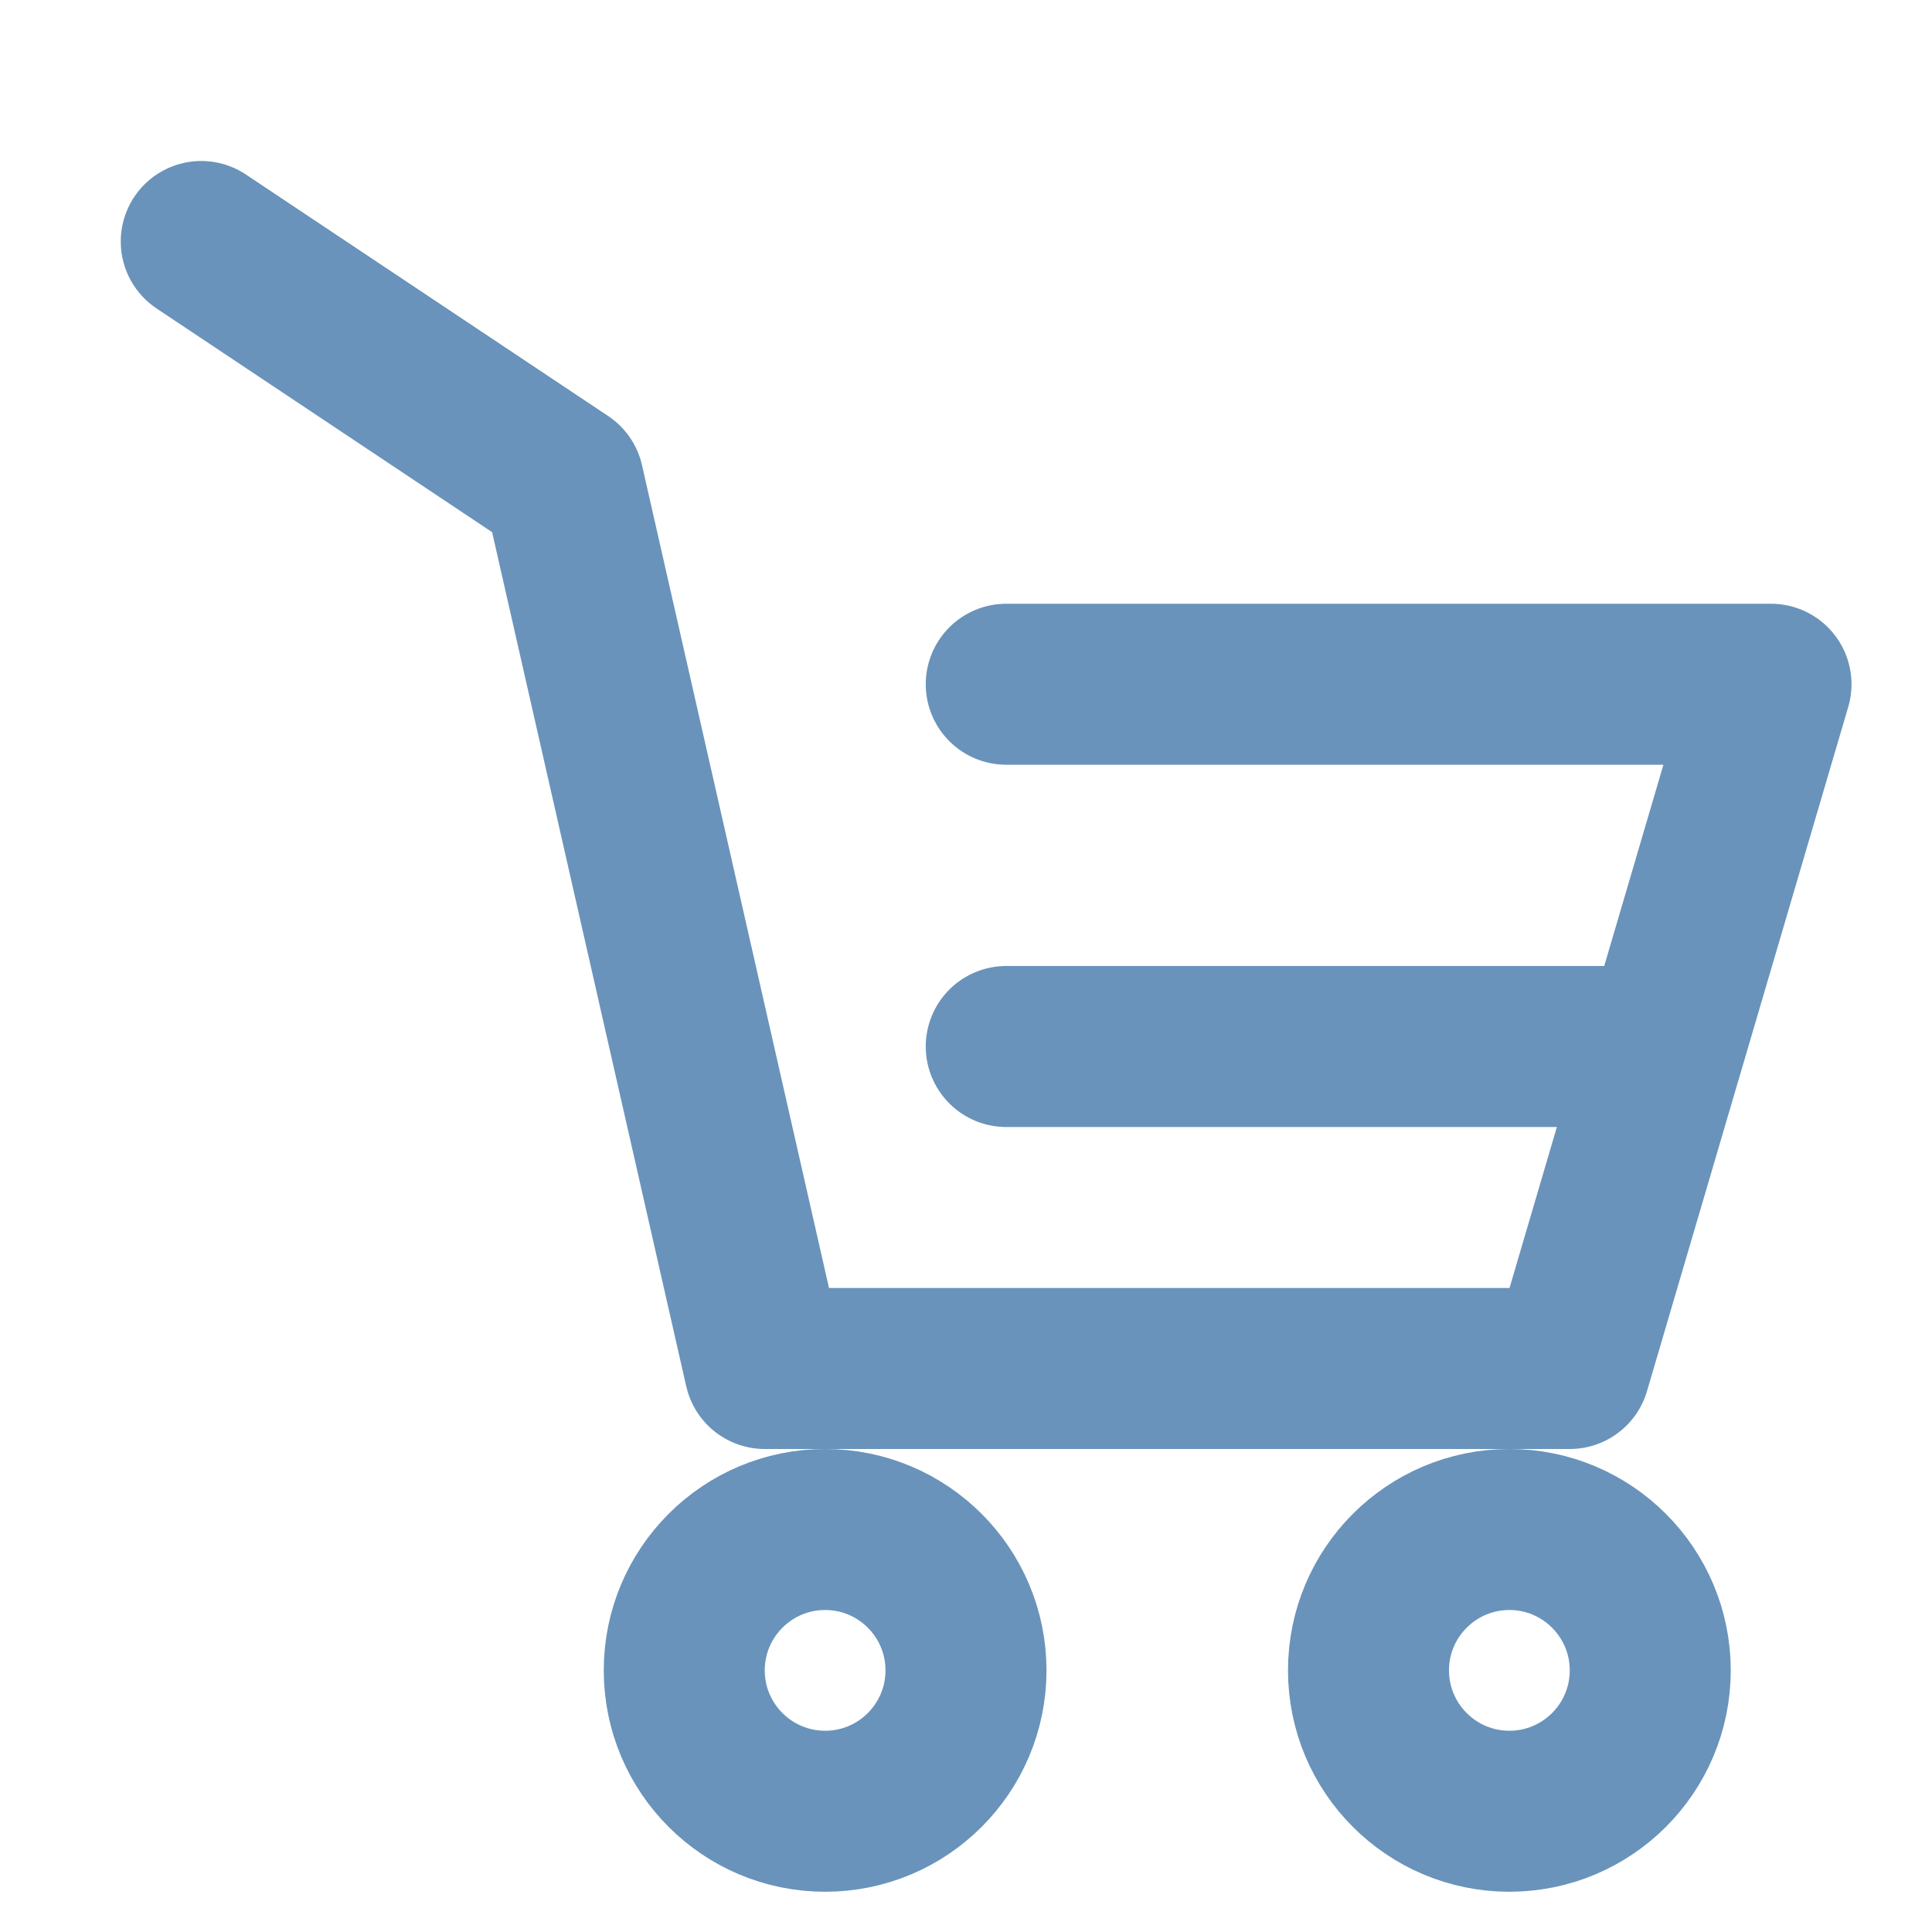
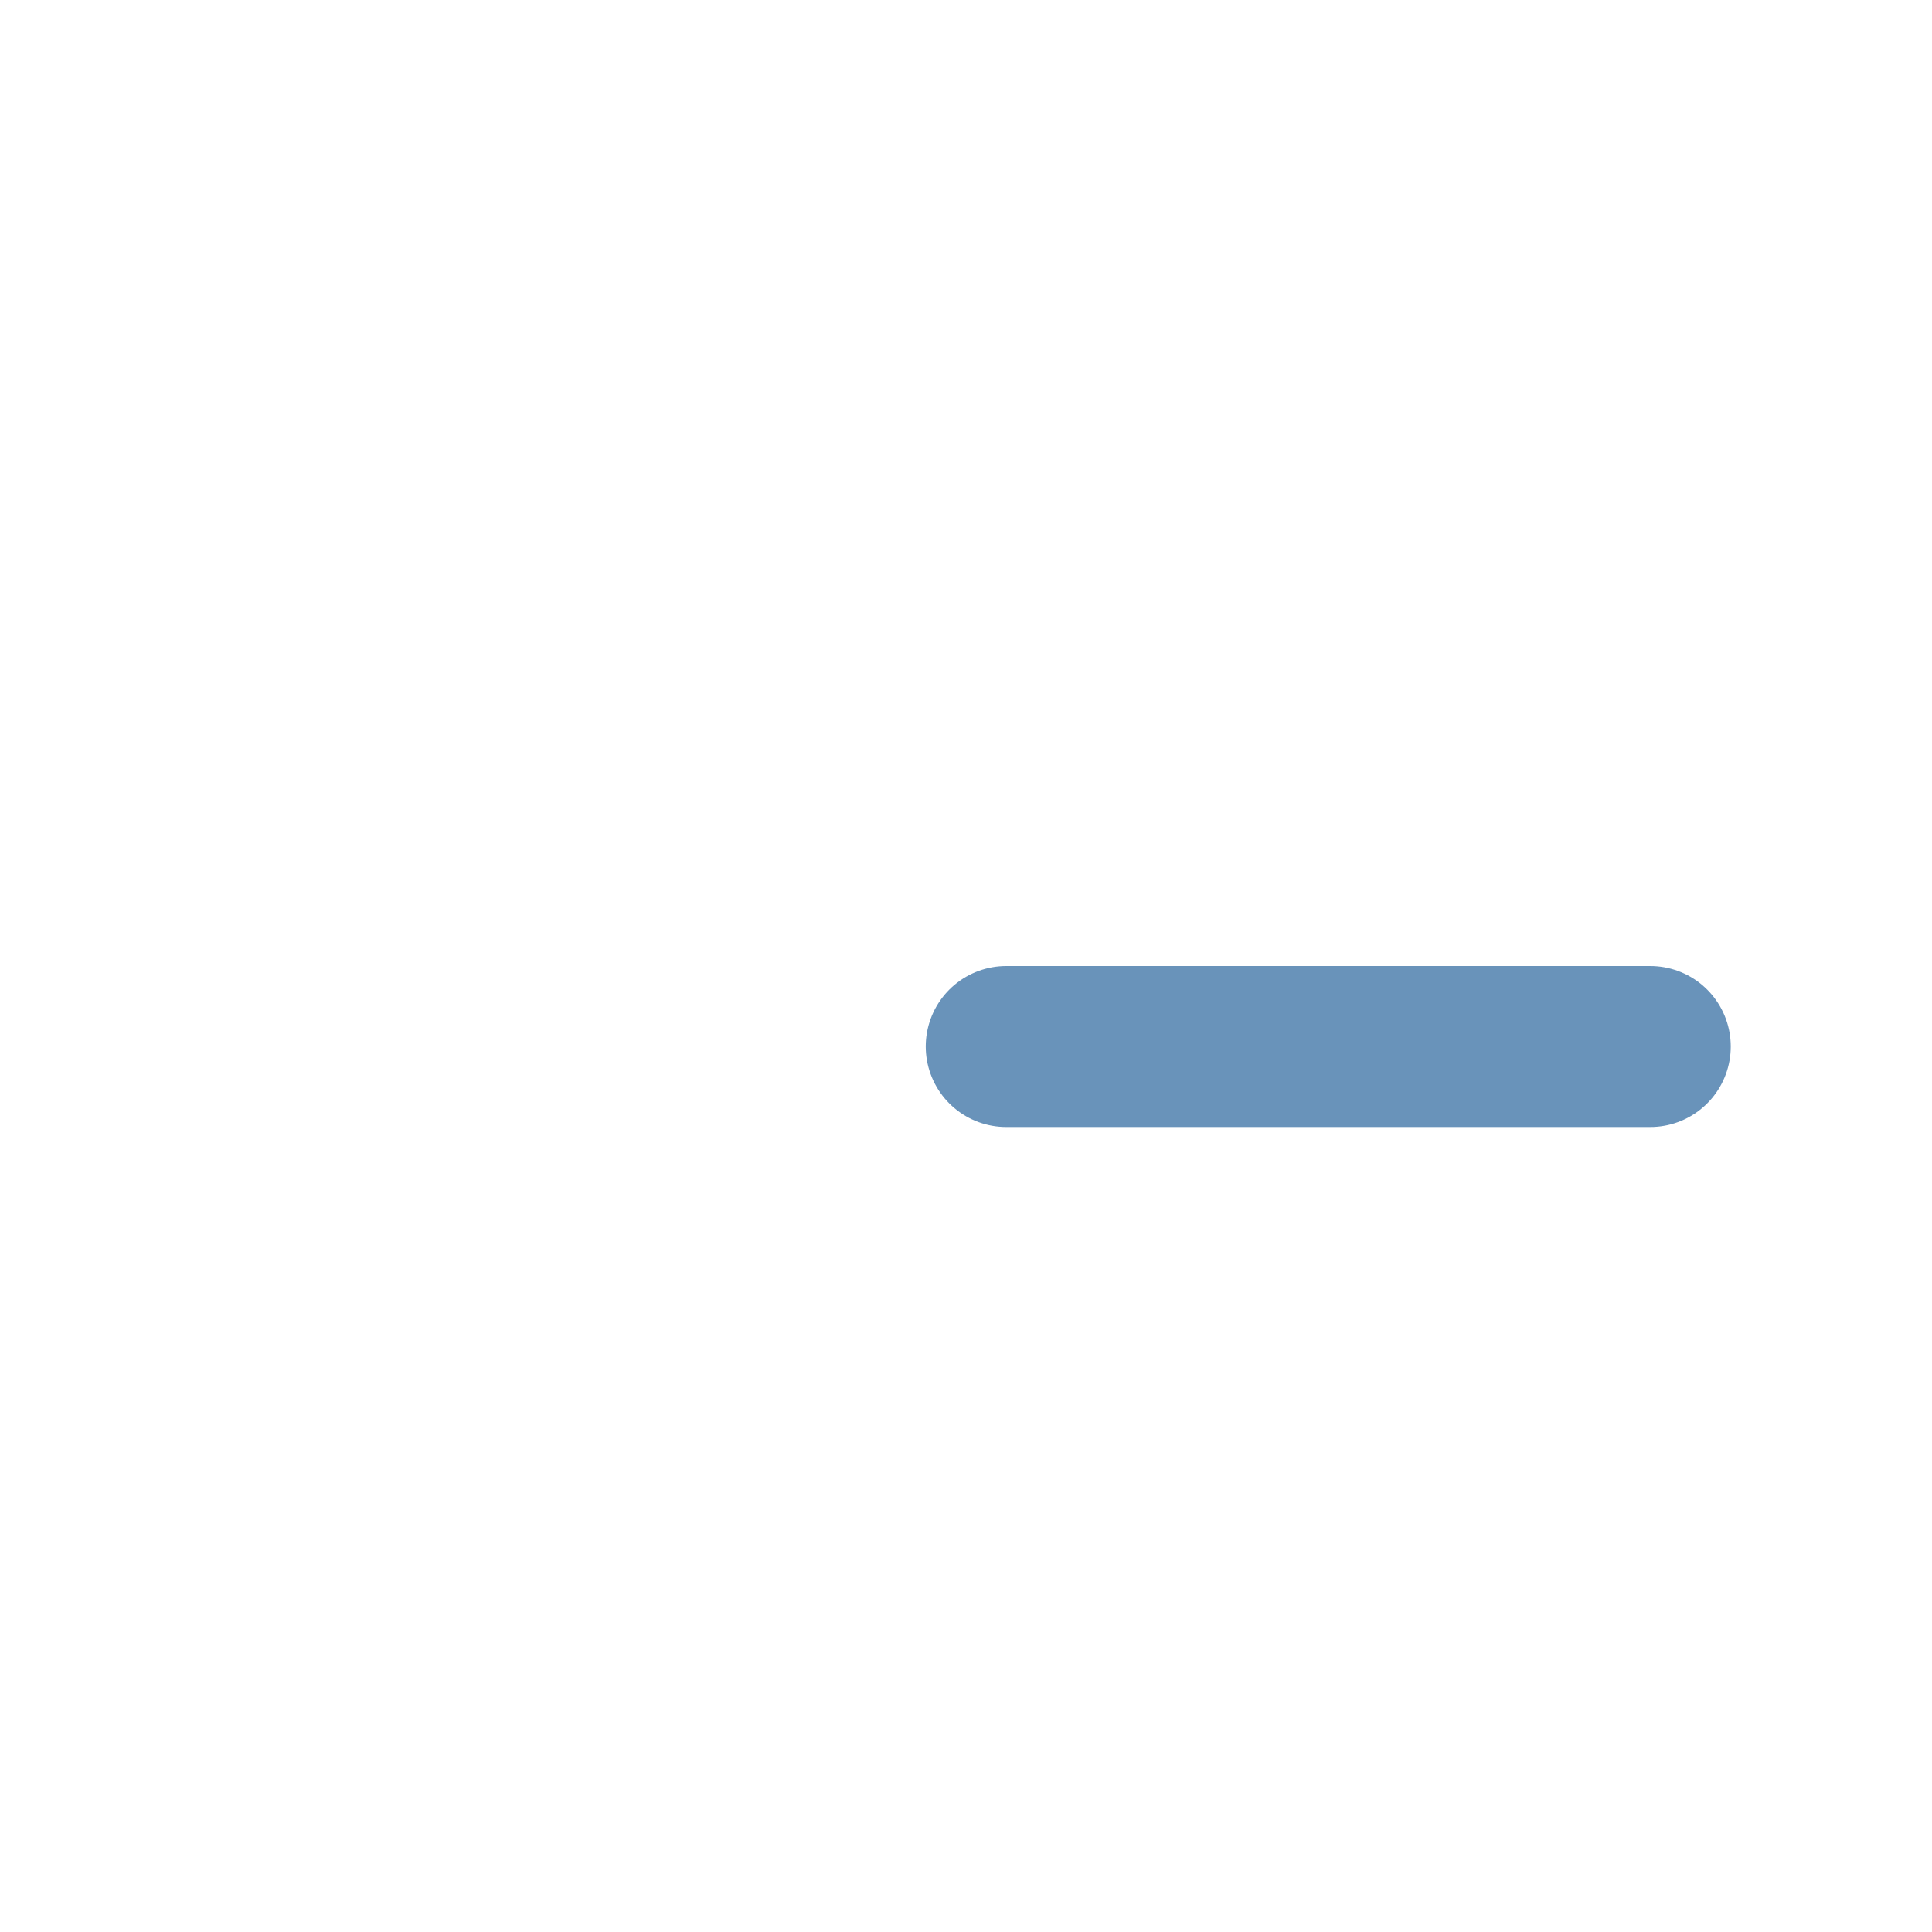
<svg xmlns="http://www.w3.org/2000/svg" viewBox="0 0 24 24" fill="none" stroke="#6993BA" stroke-width="2" stroke-linecap="round" stroke-linejoin="round">
-   <path d="M10.25 22.5C11.216 22.5 12 21.716 12 20.75C12 19.784 11.216 19 10.25 19C9.284 19 8.5 19.784 8.5 20.75C8.5 21.716 9.284 22.5 10.25 22.5Z" />
-   <path d="M18.75 22.5C19.716 22.5 20.5 21.716 20.5 20.75C20.5 19.784 19.716 19 18.75 19C17.784 19 17 19.784 17 20.75C17 21.716 17.784 22.5 18.75 22.5Z" />
-   <path d="M2.5 3L7 6L9.5 17H19.5L22 8.5H12.5" />
  <path d="M12.5 13H16.136H20.5" />
</svg>